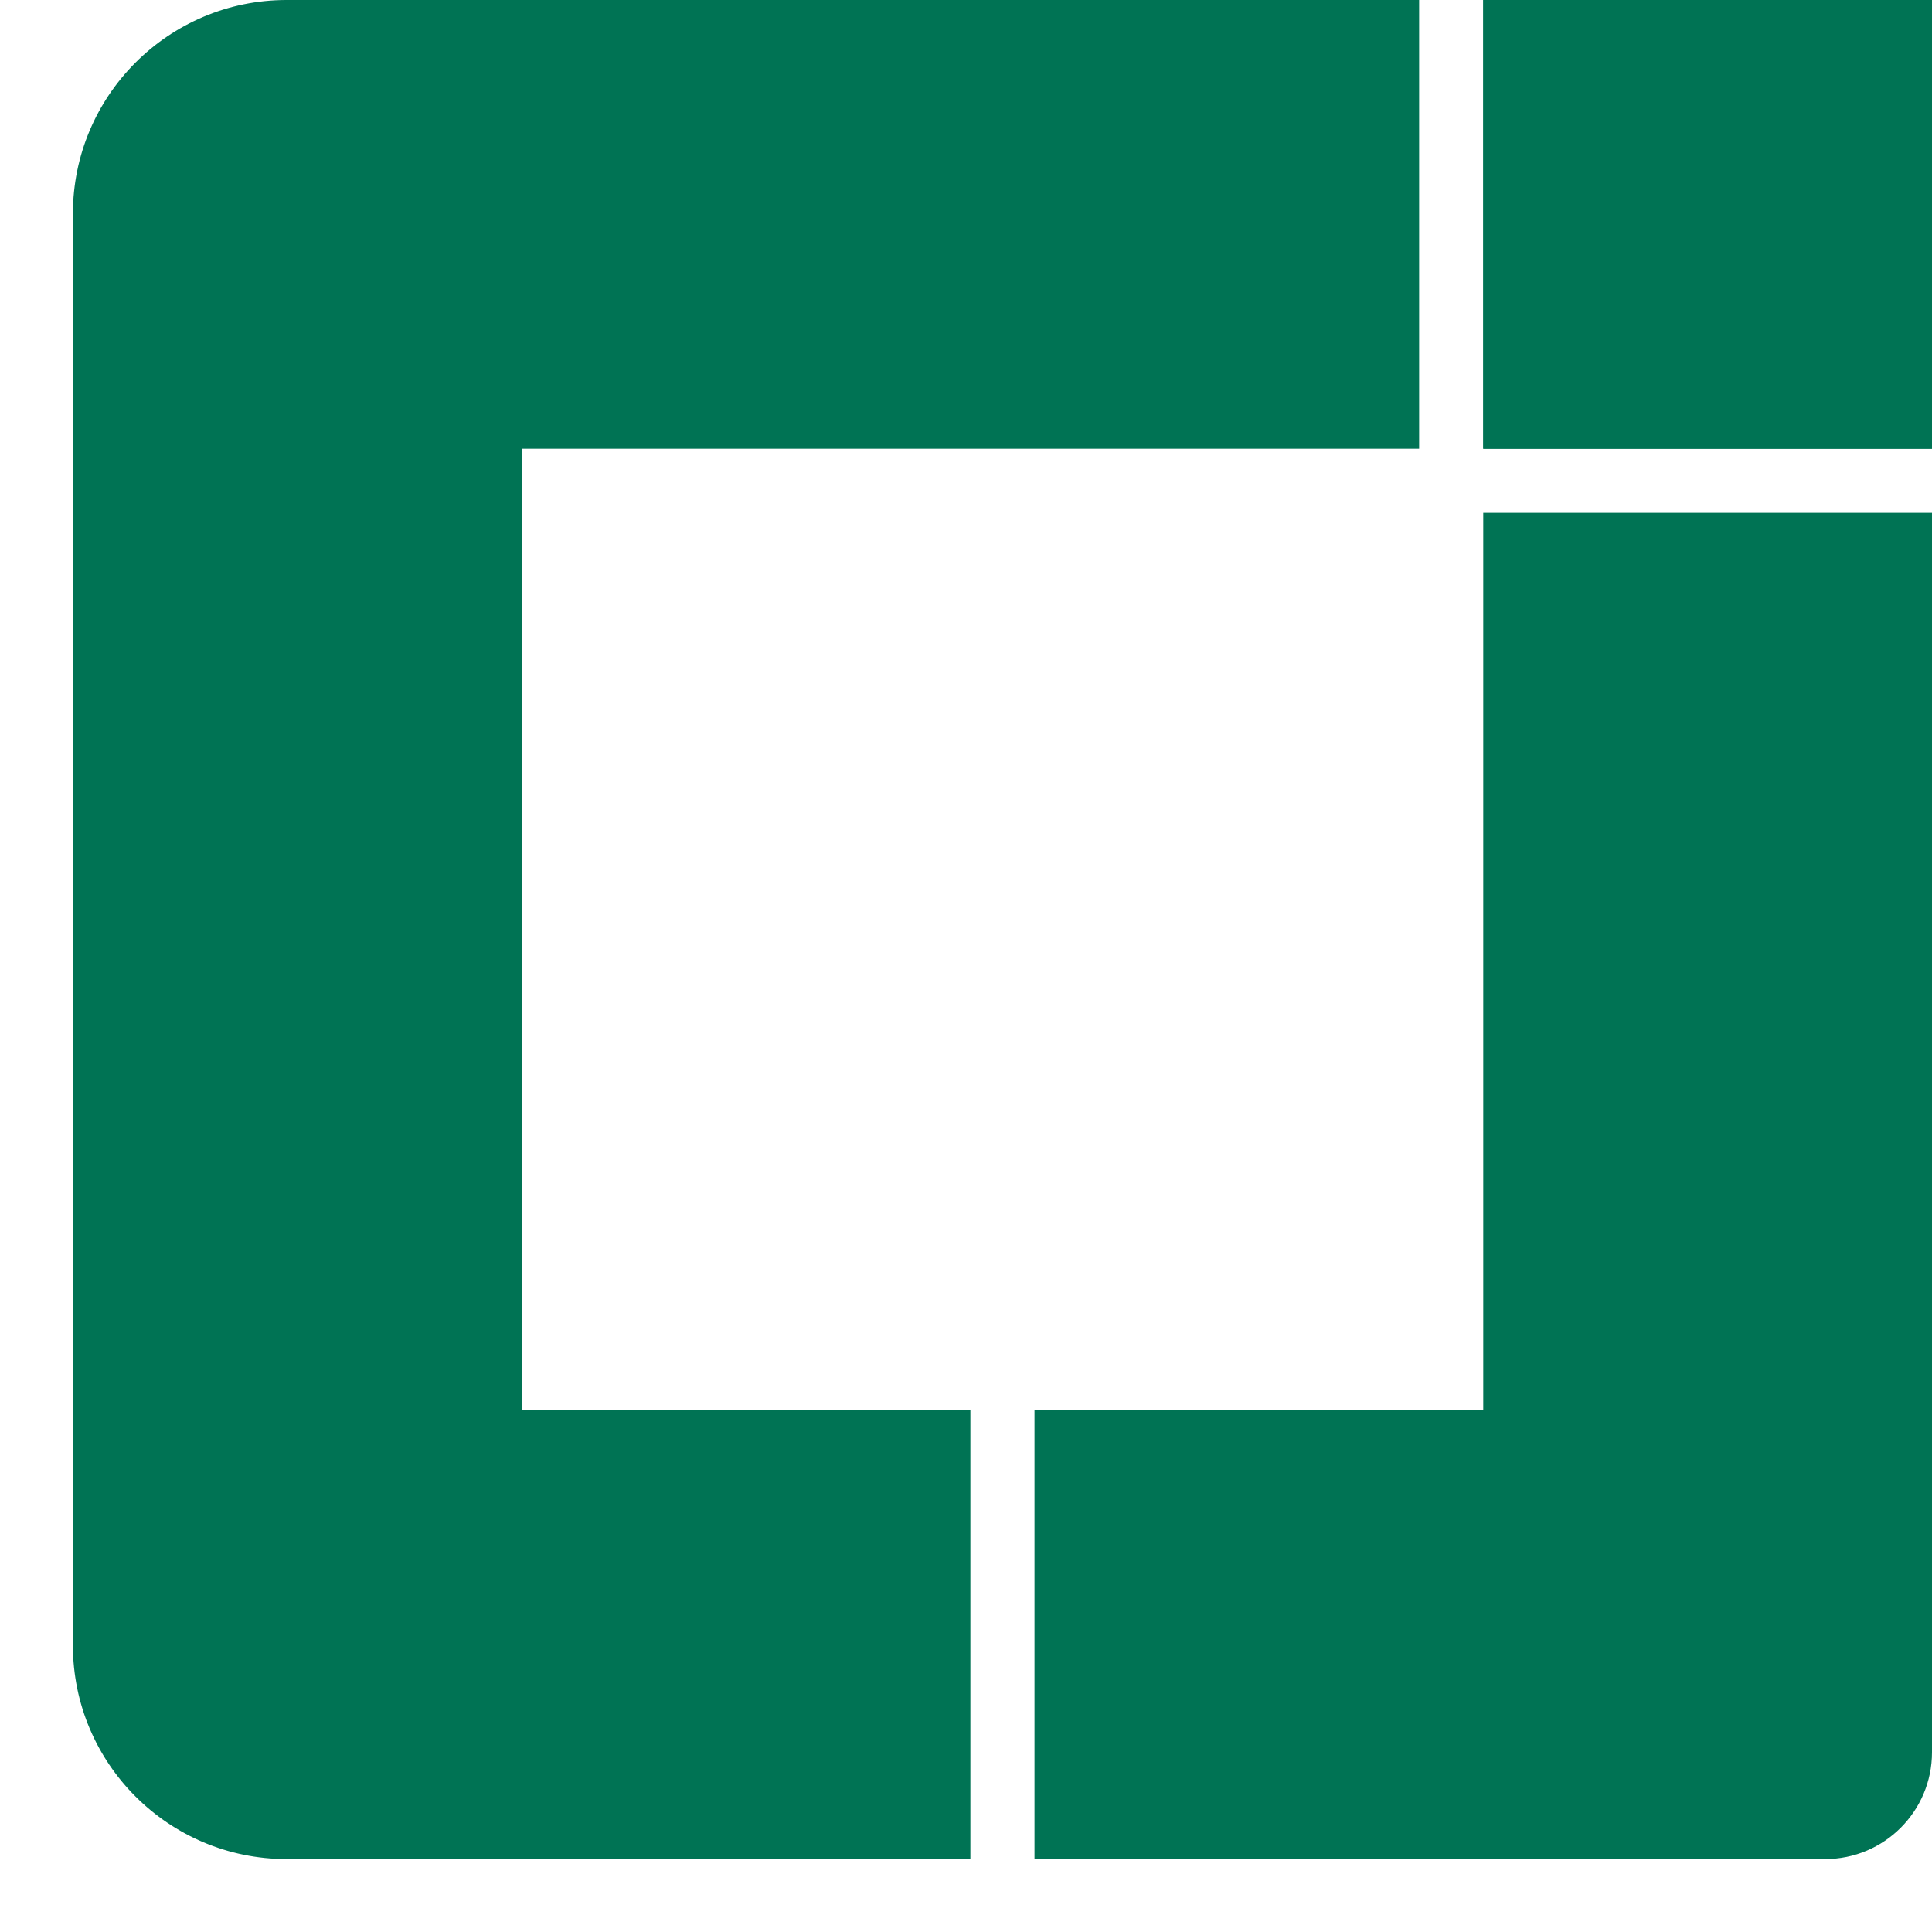
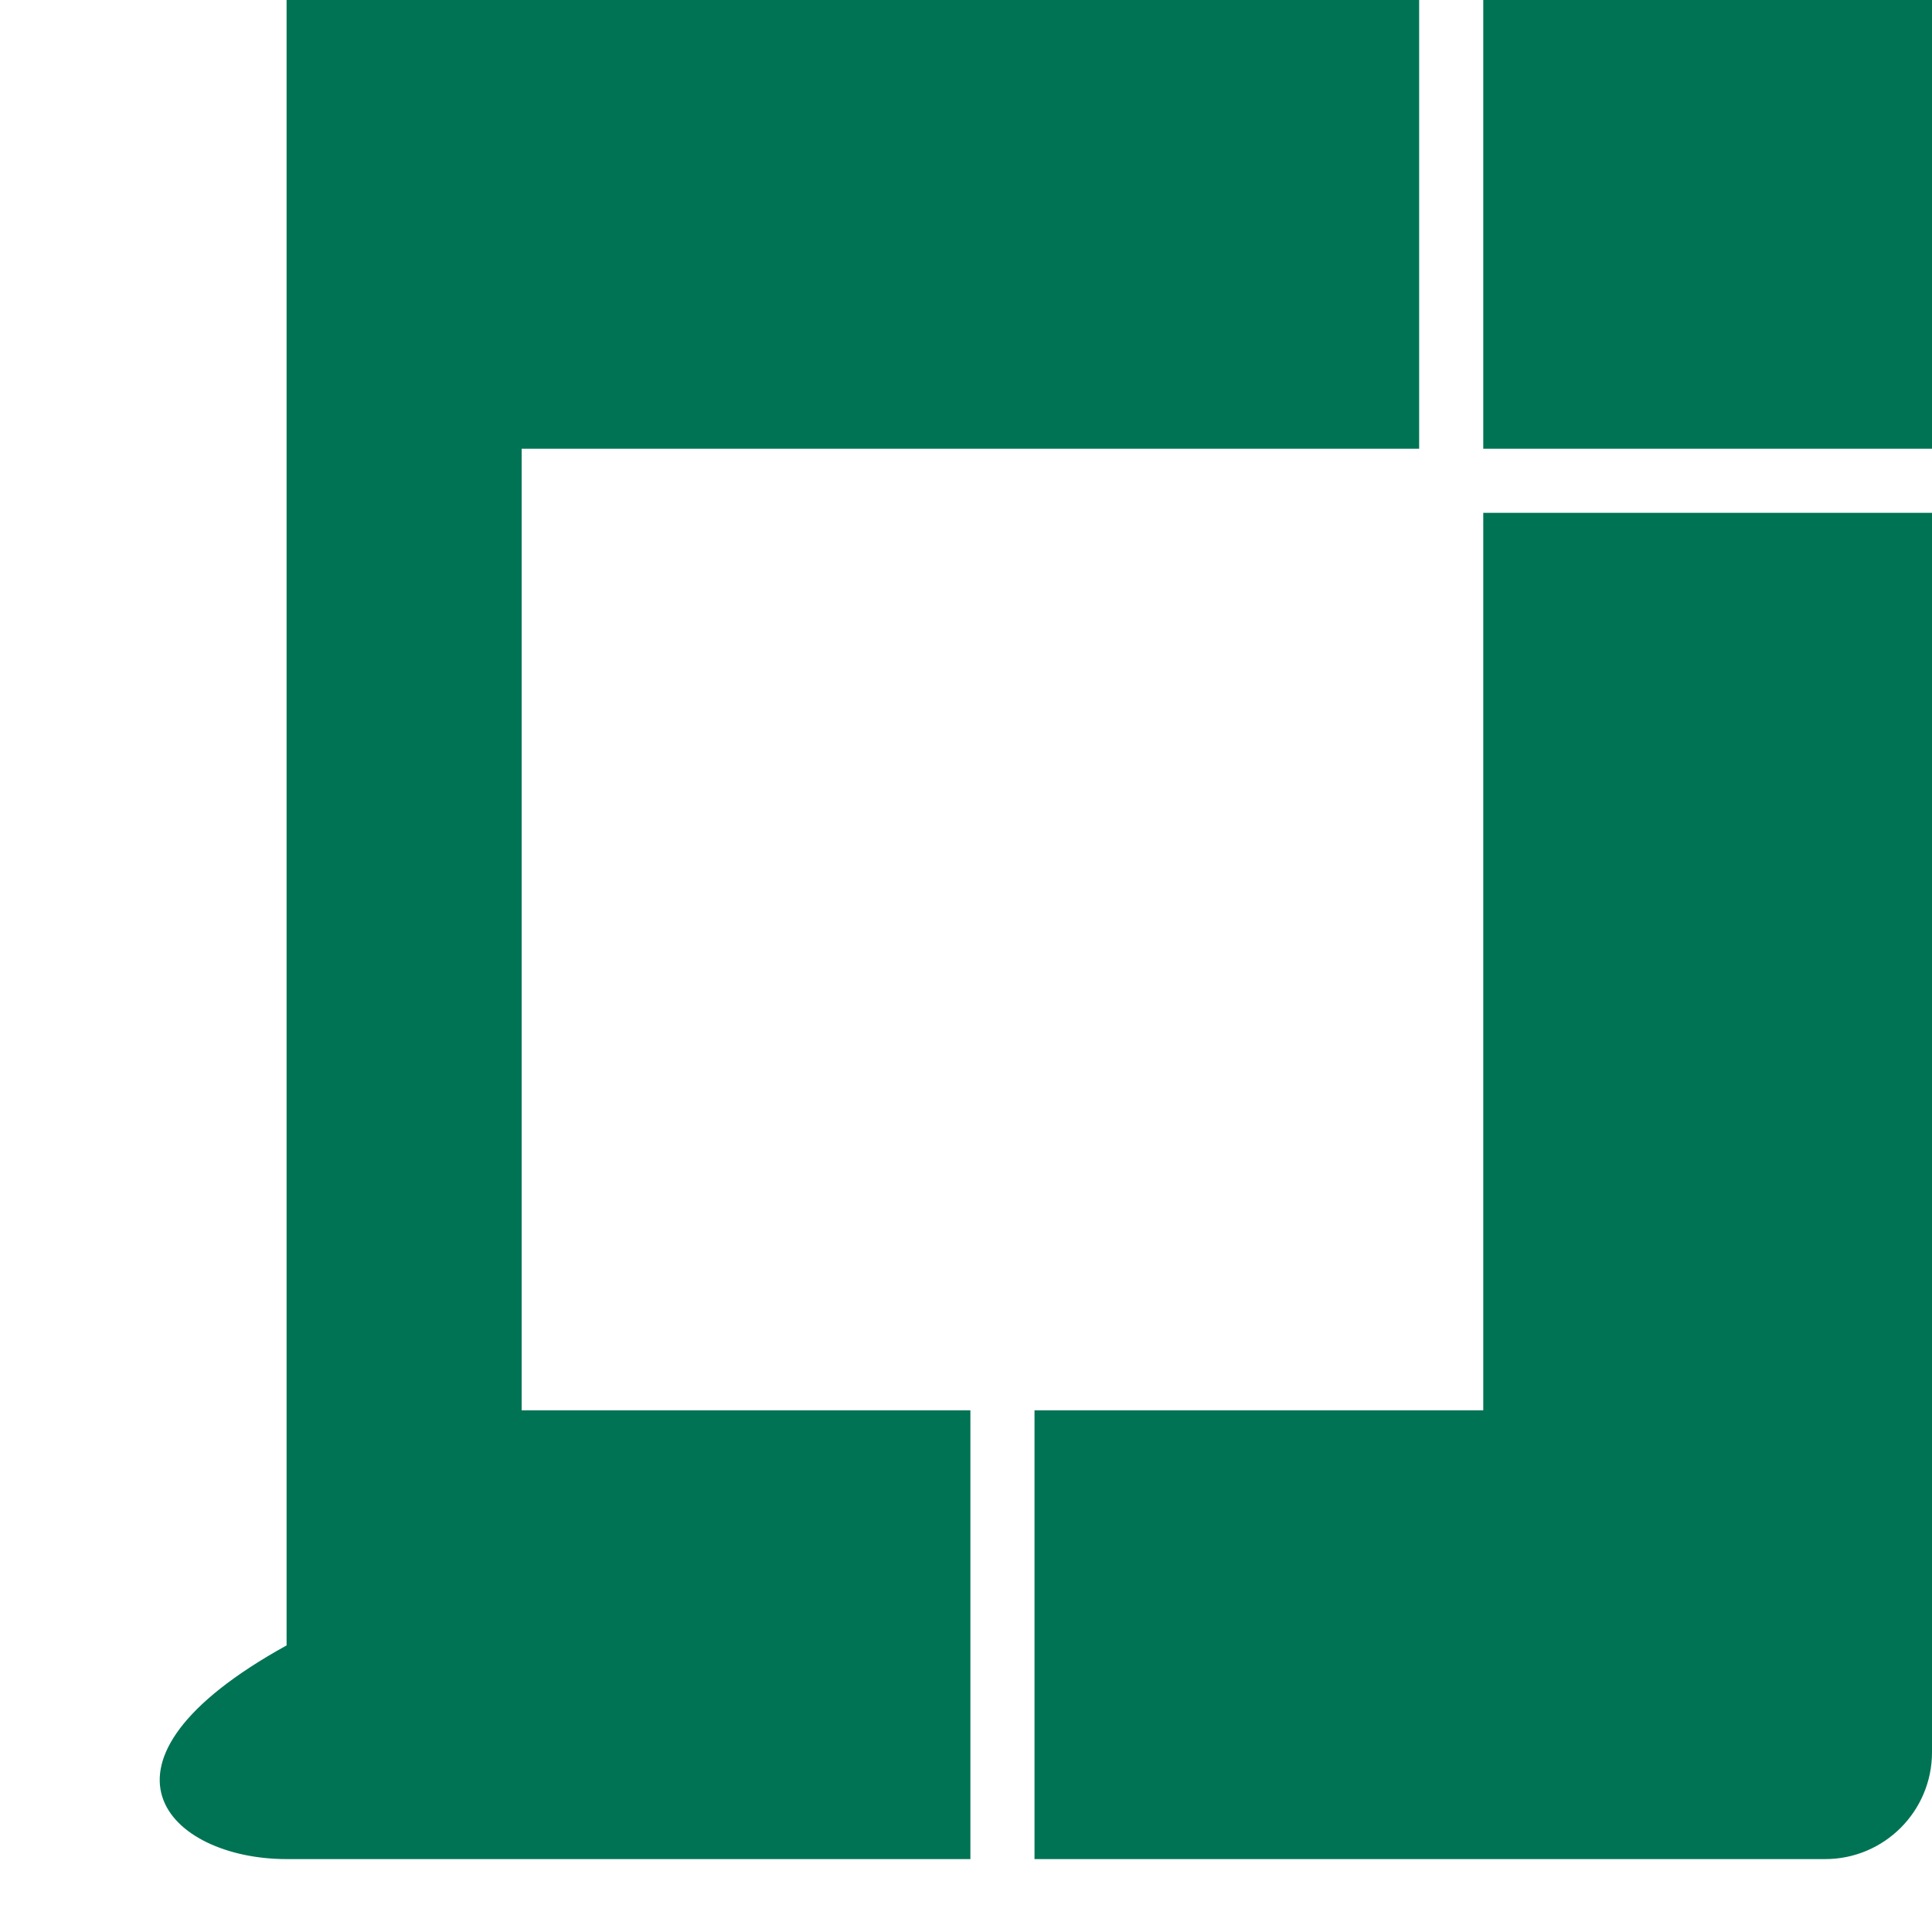
<svg xmlns="http://www.w3.org/2000/svg" width="159" height="159" viewBox="0 0 159 159" fill="none">
  <g filter="url(#filter0_d_46_238)">
-     <path fill-rule="evenodd" clip-rule="evenodd" d="M17.586 6C7.874 6 0 13.874 0 23.586V141.414C0 151.126 7.874 159 17.586 159H73.862V122.069H36.931V42.931H110.793V6H17.586ZM116.069 6V42.931H153V6H116.069ZM153 48.207H116.069V122.069H79.138V159H144.207C149.063 159 153 155.063 153 150.207V48.207Z" fill="#007354" />
-     <rect x="116.069" y="6" width="36.931" height="36.931" fill="#007354" />
+     <path fill-rule="evenodd" clip-rule="evenodd" d="M17.586 6V141.414C0 151.126 7.874 159 17.586 159H73.862V122.069H36.931V42.931H110.793V6H17.586ZM116.069 6V42.931H153V6H116.069ZM153 48.207H116.069V122.069H79.138V159H144.207C149.063 159 153 155.063 153 150.207V48.207Z" fill="#007354" />
  </g>
  <defs>
    <filter id="filter0_d_46_238" x="0" y="0" width="159" height="159" filterUnits="userSpaceOnUse" color-interpolation-filters="sRGB">
      <feFlood flood-opacity="0" result="BackgroundImageFix" />
      <feColorMatrix in="SourceAlpha" type="matrix" values="0 0 0 0 0 0 0 0 0 0 0 0 0 0 0 0 0 0 127 0" result="hardAlpha" />
      <feOffset dx="6" dy="-6" />
      <feComposite in2="hardAlpha" operator="out" />
      <feColorMatrix type="matrix" values="0 0 0 0 0 0 0 0 0 0.367 0 0 0 0 0.268 0 0 0 1 0" />
      <feBlend mode="normal" in2="BackgroundImageFix" result="effect1_dropShadow_46_238" />
      <feBlend mode="normal" in="SourceGraphic" in2="effect1_dropShadow_46_238" result="shape" />
    </filter>
  </defs>
</svg>